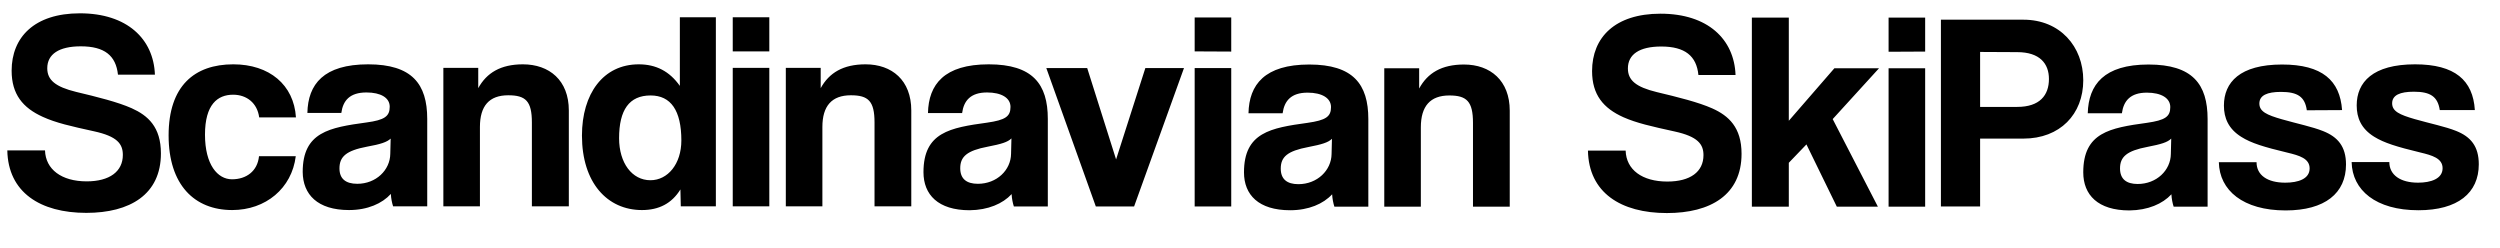
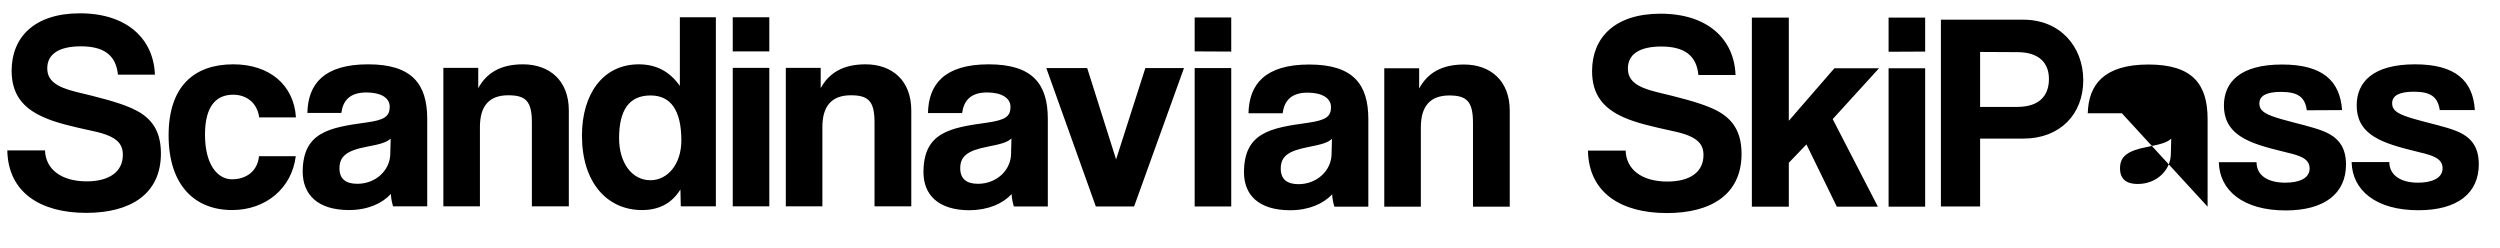
<svg xmlns="http://www.w3.org/2000/svg" height="132" width="1333" viewBox="0 0 1333 132" version="1.2">
  <style />
-   <path d="m82.6 39.8c-0.7-19-14.8-32.7-40-32.7-24.3 0-36.4 12.8-36.4 30.6 0 12.6 6 19.8 16.6 24.6 7 3.2 15 5 27.3 7.7 12.4 2.7 15.4 6.7 15.4 12.6 0 8.8-7 14.1-19.3 14.1-13.4 0-21.9-6.4-22.2-16.5h-20.1c0.4 22.3 17.5 33.3 42.1 33.3 23.3 0 39.8-9.8 39.8-31.7 0-14.1-6.9-20.2-15.6-24.1-7.4-3.3-18.3-6-29.6-8.7-11-2.7-15.4-6.3-15.4-12.6 0-7.5 6.2-11.7 17.9-11.7 12.6 0 18.7 4.9 19.8 15.1zm55.5 43.5c-0.8 8-6.8 12.3-14.4 12.3-7.7 0-14.4-7.8-14.4-23.8 0-16.1 6.7-21.3 15-21.3 7.3 0 12.9 4.5 13.9 12.1h19.6c-1.1-17.4-14.2-28.3-33.4-28.3-20.7 0-34.5 11.5-34.5 37.9 0 26.4 13.8 39.8 33.9 39.8 17.9 0 31.8-11.6 33.9-28.7zm70-1.3c-0.1 8.7-7.6 16-17.6 16-6.2 0-9.5-2.7-9.5-8.2 0-6.3 3.6-9.5 14.7-11.6 7.2-1.3 10.6-2.4 12.6-4.3zm19.7 28v-46.6c0-18.6-8.1-29.1-31.5-29.1-23.7 0-32.1 10.6-32.4 25.9h18.1c0.9-6.6 4.5-10.9 13.4-10.9 7.6 0 12.4 2.8 12.4 7.6 0 5.1-2.7 7.1-12.4 8.4-19.7 2.7-34 5.1-34 26.4 0.1 12 7.9 20.3 24.7 20.3 9.9 0 17.7-3.5 22.3-8.6 0.1 2.3 0.6 4.8 1.2 6.6zm75.5 0v-51.1c0-16.1-10.4-24.6-24.5-24.6-11.8 0-19.3 4.5-23.8 12.7v-10.8h-18.6v73.8h19.5v-42.3c0-11.2 4.9-16.9 15.1-16.9 9.3 0 12.6 3.1 12.6 14.5v44.7zm43.5-13.9c-9.8 0-16.7-9.2-16.7-22.4 0-15.1 5.4-22.8 16.8-22.8 10.8 0 16.4 8 16.4 24 0 12.5-7.2 21.2-16.5 21.2zm34.9 13.9v-100.8h-19.2v36.6c-5.5-7.8-12.7-11.5-21.9-11.5-19 0-30.3 15.7-30.3 38 0 25 13.4 39.7 32 39.7 9 0 15.9-3.5 20.5-11l0.2 9zm28.5 0v-73.8h-19.5v73.8zm0-82.6v-18.2h-19.5v18.2zm75.7 82.6v-51.1c0-16.1-10.3-24.6-24.4-24.6-11.9 0-19.4 4.5-23.9 12.7v-10.8h-18.6v73.8h19.5v-42.3c0-11.2 5-16.9 15.2-16.9 9.3 0 12.6 3.1 12.6 14.5v44.7zm53.2-28c-0.1 8.7-7.6 16-17.7 16-6.1 0-9.4-2.7-9.4-8.3 0-6.2 3.6-9.4 14.7-11.5 7.2-1.4 10.6-2.4 12.6-4.4zm19.6 28.1v-46.7c0-18.6-8.1-29.1-31.5-29.1-23.7 0-32.1 10.7-32.4 26h18.2c0.9-6.6 4.5-11 13.3-11 7.7 0 12.5 2.9 12.5 7.7 0 5.1-2.7 7-12.5 8.4-19.6 2.7-33.9 5.1-33.9 26.4 0 12 7.8 20.3 24.6 20.3 9.9-0.1 17.7-3.5 22.4-8.6 0.1 2.3 0.6 4.8 1.2 6.6zm46 0l26.6-73.8h-20.6l-15.6 48.7-15.4-48.7h-21.8l26.4 73.8zm51.8 0v-73.8h-19.5v73.8zm0-82.6v-18.2h-19.5v18.1zm53.5 54.6c-0.1 8.7-7.6 16.1-17.7 16.1-6.1 0-9.4-2.7-9.4-8.3 0-6.3 3.6-9.4 14.7-11.5 7.2-1.4 10.6-2.4 12.6-4.4zm19.6 28.1v-46.7c0-18.6-8.1-29.1-31.5-29.1-23.7 0-32.1 10.7-32.4 26h18.2c0.9-6.6 4.5-11 13.3-11 7.7 0 12.5 2.9 12.5 7.7 0 5.1-2.7 7-12.5 8.4-19.6 2.7-33.9 5.1-33.9 26.4 0 12 7.8 20.2 24.6 20.2 9.9 0 17.7-3.4 22.4-8.5 0.1 2.2 0.6 4.8 1.2 6.6zm75.4 0v-51.2c0-16-10.3-24.6-24.4-24.6-11.9 0-19.4 4.5-23.9 12.8v-10.8h-18.6v73.8h19.5v-42.3c0-11.3 5-17 15.2-17 9.3 0 12.6 3.2 12.6 14.6v44.7zm120.4-70.2c-0.7-19.1-14.8-32.7-40-32.7-24.3 0-36.5 12.7-36.5 30.6 0 12.6 6 19.8 16.7 24.6 7 3.1 15 4.9 27.3 7.6 12.4 2.7 15.4 6.8 15.4 12.6 0 8.9-7 14.1-19.3 14.1-13.4 0-21.9-6.3-22.2-16.5h-20.1c0.4 22.4 17.5 33.3 42.1 33.3 23.3 0 39.8-9.7 39.8-31.6 0-14.1-6.9-20.3-15.6-24.2-7.4-3.3-18.3-6-29.6-8.7-11.1-2.7-15.4-6.3-15.4-12.6 0-7.5 6.1-11.7 17.8-11.7 12.6 0 18.8 5 19.8 15.2zm75.9 70.2l-24.1-46.7 24.7-27.1h-23.8l-24.3 28v-55h-19.7v100.8h19.7v-23.4l9.4-9.8 16.2 33.2zm25.2 0v-73.8h-19.5v73.8zm0-82.7v-18.1h-19.5v18.2zm29.3 29.5v-29.3l19.8 0.1c12 0 16.9 6.1 16.9 14.3 0 8.7-4.9 14.9-16.9 14.9zm0 53.1v-36.2h23.1c19.5 0 31.9-13 31.9-31.1 0-18-12.4-32.3-31.9-32.3h-44v99.6zm101.7-28c-0.1 8.7-7.6 16-17.7 16-6.1 0-9.4-2.7-9.4-8.3 0-6.2 3.6-9.4 14.7-11.5 7.2-1.4 10.6-2.4 12.6-4.4zm19.6 28.1v-46.7c0-18.6-8-29.1-31.5-29.1-23.7 0-32 10.7-32.4 26h18.2c0.9-6.6 4.5-11 13.3-11 7.7 0 12.5 2.9 12.5 7.7 0 5.1-2.7 7-12.5 8.4-19.6 2.7-33.9 5.1-33.9 26.4 0 12 7.8 20.3 24.6 20.3 9.9-0.1 17.7-3.5 22.4-8.6 0.1 2.3 0.6 4.8 1.2 6.6zm71.7-51.5c-1.1-15.8-10.6-24.3-32-24.3-22.5 0-31 9.5-31 21.9 0 6.6 2.4 12.4 9.3 16.7 5.2 3.3 12.1 5.4 24.6 8.4 6.3 1.5 11.8 3.1 11.8 8.4 0 5.6-6.1 7.6-13 7.6-9.5 0-15.3-4-15.3-10.9h-20.1c0.3 15 12.9 25.7 35.6 25.7 21 0 32.2-9.2 32.2-24.5 0-9.6-4.4-14.7-12.2-17.8-5.7-2.3-13.6-3.9-22-6.3-8-2.3-12-4.1-12-8.4 0-4.4 4.2-6.2 11.5-6.2 8.9 0 12.8 2.6 13.8 9.8zm70.8 0c-1-15.9-10.6-24.4-31.9-24.4-22.5 0-31.1 9.5-31.1 21.9 0 6.7 2.4 12.4 9.3 16.7 5.3 3.3 12.2 5.4 24.6 8.4 6.3 1.5 11.9 3.1 11.9 8.4 0 5.6-6.2 7.7-13.1 7.7-9.4 0-15.3-4.1-15.3-11h-20.1c0.3 15 12.9 25.7 35.6 25.7 21 0 32.2-9.2 32.2-24.5 0-9.6-4.3-14.7-12.1-17.8-5.7-2.3-13.7-3.9-22.1-6.3-7.9-2.3-12-4.1-12-8.4 0-4.4 4.2-6.2 11.6-6.2 8.8 0 12.7 2.6 13.8 9.8z" />
+   <path d="m82.6 39.8c-0.7-19-14.8-32.7-40-32.7-24.3 0-36.4 12.8-36.4 30.6 0 12.6 6 19.8 16.6 24.6 7 3.2 15 5 27.3 7.7 12.4 2.7 15.4 6.7 15.4 12.6 0 8.8-7 14.1-19.3 14.1-13.4 0-21.9-6.4-22.2-16.5h-20.1c0.4 22.3 17.5 33.3 42.1 33.3 23.3 0 39.8-9.8 39.8-31.7 0-14.1-6.9-20.2-15.6-24.1-7.4-3.3-18.3-6-29.6-8.7-11-2.7-15.4-6.3-15.4-12.6 0-7.5 6.2-11.7 17.9-11.7 12.6 0 18.7 4.9 19.8 15.1zm55.5 43.5c-0.8 8-6.8 12.3-14.4 12.3-7.7 0-14.4-7.8-14.4-23.8 0-16.1 6.7-21.3 15-21.3 7.3 0 12.9 4.5 13.9 12.1h19.6c-1.1-17.4-14.2-28.3-33.4-28.3-20.7 0-34.5 11.5-34.5 37.9 0 26.4 13.8 39.8 33.9 39.8 17.9 0 31.8-11.6 33.9-28.7zm70-1.3c-0.1 8.7-7.6 16-17.6 16-6.2 0-9.5-2.7-9.5-8.2 0-6.3 3.6-9.5 14.7-11.6 7.2-1.3 10.6-2.4 12.6-4.3zm19.7 28v-46.6c0-18.6-8.1-29.1-31.5-29.1-23.7 0-32.1 10.6-32.4 25.9h18.1c0.9-6.6 4.5-10.9 13.4-10.9 7.6 0 12.4 2.8 12.4 7.6 0 5.1-2.7 7.1-12.4 8.4-19.7 2.7-34 5.1-34 26.4 0.1 12 7.9 20.3 24.7 20.3 9.9 0 17.7-3.5 22.3-8.6 0.1 2.3 0.6 4.8 1.2 6.6zm75.5 0v-51.1c0-16.1-10.4-24.6-24.5-24.6-11.8 0-19.3 4.5-23.8 12.7v-10.8h-18.6v73.8h19.5v-42.3c0-11.2 4.9-16.9 15.1-16.9 9.3 0 12.6 3.1 12.6 14.5v44.7zm43.5-13.9c-9.8 0-16.7-9.2-16.7-22.4 0-15.1 5.4-22.8 16.8-22.8 10.8 0 16.4 8 16.4 24 0 12.5-7.2 21.2-16.5 21.2zm34.9 13.9v-100.8h-19.2v36.6c-5.5-7.8-12.7-11.5-21.9-11.5-19 0-30.3 15.7-30.3 38 0 25 13.4 39.7 32 39.7 9 0 15.9-3.5 20.5-11l0.2 9zm28.5 0v-73.8h-19.5v73.8zm0-82.6v-18.2h-19.5v18.2zm75.7 82.6v-51.1c0-16.1-10.3-24.6-24.4-24.6-11.9 0-19.4 4.5-23.9 12.7v-10.8h-18.6v73.8h19.5v-42.3c0-11.2 5-16.9 15.2-16.9 9.3 0 12.6 3.1 12.6 14.5v44.7zm53.2-28c-0.1 8.7-7.6 16-17.7 16-6.1 0-9.4-2.7-9.4-8.3 0-6.2 3.6-9.4 14.7-11.5 7.2-1.4 10.6-2.4 12.6-4.4zm19.6 28.1v-46.7c0-18.6-8.1-29.1-31.5-29.1-23.7 0-32.1 10.7-32.4 26h18.2c0.9-6.6 4.5-11 13.3-11 7.7 0 12.5 2.9 12.5 7.7 0 5.1-2.7 7-12.5 8.4-19.6 2.7-33.9 5.1-33.9 26.4 0 12 7.8 20.3 24.6 20.3 9.9-0.1 17.7-3.5 22.4-8.6 0.1 2.3 0.6 4.8 1.2 6.6zm46 0l26.6-73.8h-20.6l-15.6 48.7-15.4-48.7h-21.8l26.4 73.8zm51.8 0v-73.8h-19.5v73.8zm0-82.6v-18.2h-19.5v18.1zm53.5 54.6c-0.1 8.7-7.6 16.1-17.7 16.1-6.1 0-9.4-2.7-9.4-8.3 0-6.3 3.6-9.4 14.7-11.5 7.2-1.4 10.6-2.4 12.6-4.4zm19.6 28.1v-46.7c0-18.6-8.1-29.1-31.5-29.1-23.7 0-32.1 10.7-32.4 26h18.2c0.9-6.6 4.5-11 13.3-11 7.7 0 12.5 2.9 12.5 7.7 0 5.1-2.7 7-12.5 8.4-19.6 2.7-33.9 5.1-33.9 26.4 0 12 7.8 20.2 24.6 20.2 9.9 0 17.7-3.4 22.4-8.5 0.1 2.2 0.6 4.8 1.2 6.6zm75.4 0v-51.2c0-16-10.3-24.6-24.4-24.6-11.9 0-19.4 4.5-23.9 12.8v-10.8h-18.6v73.8h19.5v-42.3c0-11.3 5-17 15.2-17 9.3 0 12.6 3.2 12.6 14.6v44.7zm120.4-70.2c-0.7-19.1-14.8-32.7-40-32.7-24.3 0-36.5 12.7-36.5 30.6 0 12.6 6 19.8 16.7 24.6 7 3.1 15 4.9 27.3 7.6 12.4 2.7 15.4 6.8 15.4 12.6 0 8.9-7 14.1-19.3 14.1-13.4 0-21.9-6.3-22.2-16.5h-20.1c0.4 22.4 17.5 33.3 42.1 33.3 23.3 0 39.8-9.7 39.8-31.6 0-14.1-6.9-20.3-15.6-24.2-7.4-3.3-18.3-6-29.6-8.7-11.1-2.7-15.4-6.3-15.4-12.6 0-7.5 6.1-11.7 17.8-11.7 12.6 0 18.8 5 19.8 15.2zm75.9 70.2l-24.1-46.7 24.7-27.1h-23.8l-24.3 28v-55h-19.7v100.8h19.7v-23.4l9.4-9.8 16.2 33.2zm25.2 0v-73.8h-19.5v73.8zm0-82.7v-18.1h-19.5v18.2zm29.3 29.5v-29.3l19.8 0.1c12 0 16.9 6.1 16.9 14.3 0 8.7-4.9 14.9-16.9 14.9zm0 53.1v-36.2h23.1c19.5 0 31.9-13 31.9-31.1 0-18-12.4-32.3-31.9-32.3h-44v99.6zm101.7-28c-0.1 8.7-7.6 16-17.7 16-6.1 0-9.4-2.7-9.4-8.3 0-6.2 3.6-9.4 14.7-11.5 7.2-1.4 10.6-2.4 12.6-4.4zm19.6 28.1v-46.7c0-18.6-8-29.1-31.5-29.1-23.7 0-32 10.7-32.4 26h18.2zm71.7-51.5c-1.1-15.8-10.6-24.3-32-24.3-22.5 0-31 9.5-31 21.9 0 6.6 2.4 12.4 9.3 16.7 5.2 3.3 12.1 5.4 24.6 8.4 6.3 1.5 11.8 3.1 11.8 8.4 0 5.6-6.1 7.6-13 7.6-9.5 0-15.3-4-15.3-10.9h-20.1c0.3 15 12.9 25.7 35.6 25.7 21 0 32.2-9.2 32.2-24.5 0-9.6-4.4-14.7-12.2-17.8-5.7-2.3-13.6-3.9-22-6.3-8-2.3-12-4.1-12-8.4 0-4.4 4.2-6.2 11.5-6.2 8.9 0 12.8 2.6 13.8 9.8zm70.8 0c-1-15.9-10.6-24.4-31.9-24.4-22.5 0-31.1 9.5-31.1 21.9 0 6.7 2.4 12.4 9.3 16.7 5.3 3.3 12.2 5.4 24.6 8.4 6.3 1.5 11.9 3.1 11.9 8.4 0 5.6-6.2 7.7-13.1 7.7-9.4 0-15.3-4.1-15.3-11h-20.1c0.3 15 12.9 25.7 35.6 25.7 21 0 32.2-9.2 32.2-24.5 0-9.6-4.3-14.7-12.1-17.8-5.7-2.3-13.7-3.9-22.1-6.3-7.9-2.3-12-4.1-12-8.4 0-4.4 4.2-6.2 11.6-6.2 8.8 0 12.7 2.6 13.8 9.8z" />
</svg>